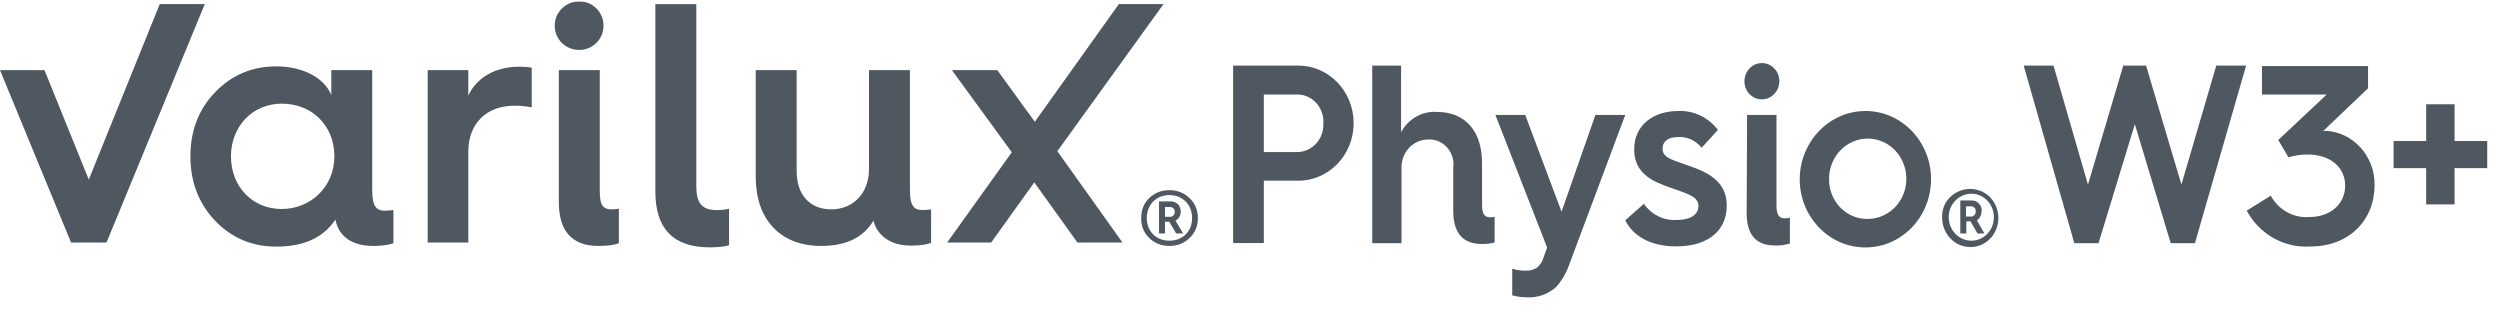
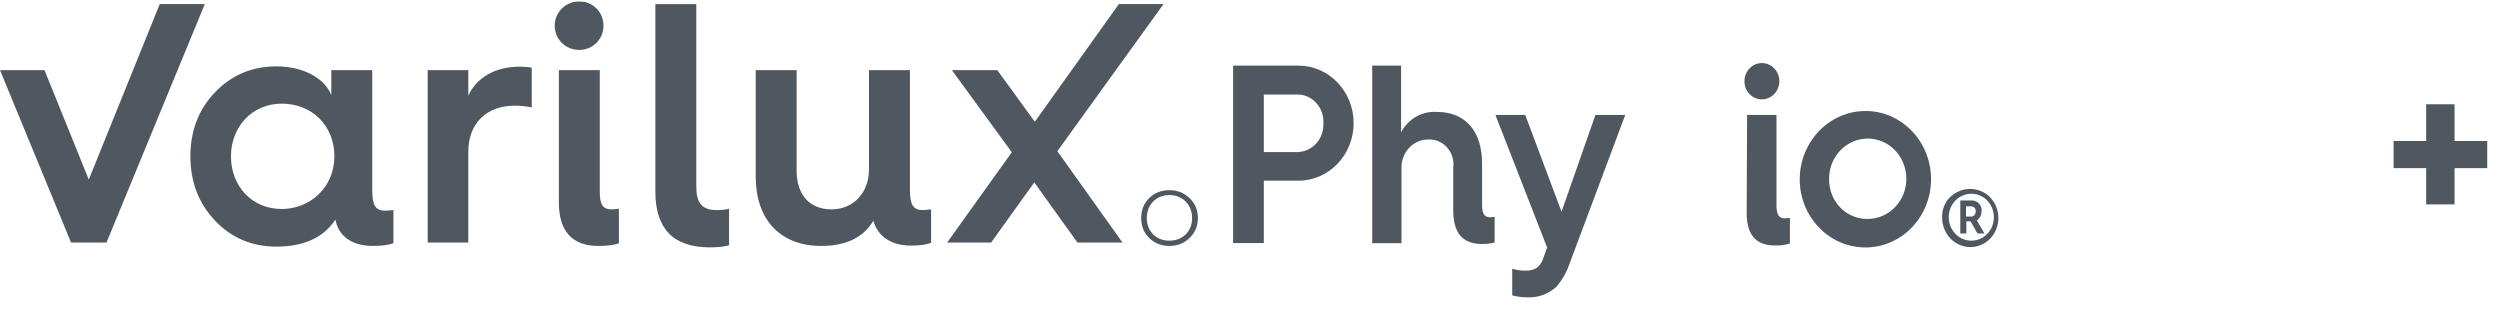
<svg xmlns="http://www.w3.org/2000/svg" width="191" height="24" viewBox="0 0 191 24" fill="none">
  <g clip-path="url(#clip0_741_786)">
    <g opacity="0.9">
      <path d="M94.21 5.011H99.188C101.526 5.011 103.418 6.978 103.418 9.408C103.418 11.838 101.526 13.805 99.188 13.805H96.556V18.57H94.21V5.011ZM99.079 11.62C100.197 11.62 101.105 10.693 101.105 9.53C101.105 9.495 101.105 9.469 101.105 9.434C101.181 8.289 100.34 7.292 99.238 7.222C99.188 7.222 99.129 7.222 99.079 7.222H96.556V11.62H99.079Z" fill="#3C4650" />
      <path d="M104.805 5.011H107.042V10.107C107.588 9.076 108.656 8.473 109.783 8.551C111.986 8.551 113.23 10.064 113.23 12.468V15.571C113.23 16.271 113.34 16.603 113.869 16.603C113.979 16.603 114.122 16.568 114.189 16.568V18.526C113.878 18.605 113.55 18.649 113.23 18.64C112.053 18.64 111.027 18.124 111.027 16.087V12.835C111.17 11.786 110.472 10.824 109.472 10.676C109.362 10.658 109.253 10.649 109.144 10.658C108.017 10.641 107.092 11.576 107.075 12.748C107.075 12.818 107.075 12.887 107.075 12.957V18.579H104.838V5.011H104.805Z" fill="#3C4650" />
      <path d="M116.602 20.677C116.888 20.686 117.174 20.607 117.418 20.458C117.679 20.24 117.864 19.942 117.948 19.61L118.2 18.911L114.248 8.779H116.527L119.301 16.175L121.891 8.779H124.17L119.907 20.161C119.688 20.808 119.352 21.394 118.915 21.901C118.292 22.478 117.468 22.766 116.636 22.714C116.266 22.714 115.896 22.661 115.534 22.565V20.528C115.879 20.633 116.241 20.686 116.594 20.677H116.602Z" fill="#3C4650" />
-       <path d="M125.599 15.58C126.171 16.402 127.113 16.865 128.088 16.804C129.366 16.804 129.762 16.253 129.762 15.729C129.762 14.916 128.626 14.732 127.163 14.173C125.776 13.657 124.851 12.914 124.851 11.401C124.851 9.513 126.381 8.481 128.189 8.481C129.375 8.42 130.51 8.954 131.25 9.924L130.005 11.288C129.551 10.72 128.862 10.414 128.156 10.475C127.441 10.475 127.02 10.807 127.02 11.358C127.02 12.101 127.802 12.206 129.4 12.8C131.141 13.43 131.923 14.313 131.923 15.72C131.923 17.416 130.745 18.824 128.046 18.824C126.087 18.824 124.742 18.011 124.17 16.83L125.591 15.572L125.599 15.58Z" fill="#3C4650" />
      <path d="M133.276 6.226C133.268 5.457 133.857 4.827 134.588 4.818C135.328 4.81 135.934 5.422 135.942 6.182C135.95 6.951 135.362 7.581 134.63 7.59C133.899 7.607 133.293 7.004 133.276 6.252C133.276 6.243 133.276 6.235 133.276 6.226ZM133.487 8.779H135.723V15.65C135.723 16.349 135.866 16.682 136.362 16.682C136.505 16.682 136.682 16.647 136.749 16.647V18.605C136.379 18.719 135.992 18.771 135.614 18.754C134.437 18.754 133.445 18.238 133.445 16.279L133.478 8.779H133.487Z" fill="#3C4650" />
      <path d="M142.66 8.481C145.427 8.56 147.613 10.964 147.529 13.841C147.453 16.717 145.141 18.99 142.375 18.902C139.659 18.824 137.498 16.516 137.498 13.692C137.514 10.798 139.776 8.464 142.56 8.481C142.593 8.481 142.618 8.481 142.652 8.481H142.66ZM142.66 16.726C144.292 16.743 145.629 15.388 145.645 13.692C145.662 11.996 144.359 10.606 142.728 10.588C141.096 10.571 139.759 11.926 139.743 13.622C139.743 13.631 139.743 13.648 139.743 13.657C139.709 15.318 140.979 16.691 142.576 16.726C142.602 16.726 142.635 16.726 142.66 16.726Z" fill="#3C4650" />
-       <path d="M154.609 5.011H156.888L159.52 14.103L162.219 5.011H163.96L166.659 14.103L169.324 5.011H171.603L167.693 18.579H165.843L163.102 9.487L160.327 18.579H158.477L154.609 5.011Z" fill="#3C4650" />
-       <path d="M173.486 14.951C174.092 16.052 175.261 16.691 176.471 16.577C178.002 16.577 179.171 15.615 179.171 14.173C179.171 12.844 178.103 11.804 176.295 11.804C175.799 11.804 175.311 11.873 174.84 12.022L174.058 10.693L177.758 7.223H172.814V5.046H180.92V6.742L177.472 10.029C177.539 10.003 177.615 9.985 177.682 9.994C179.793 10.099 181.449 11.935 181.416 14.138C181.416 16.839 179.456 18.832 176.513 18.832C174.521 18.964 172.629 17.906 171.645 16.096L173.486 14.951Z" fill="#3C4650" />
      <path d="M185.359 12.844H182.87V10.772H185.359V7.966H187.529V10.772H190.051V12.844H187.529V15.615H185.359V12.844Z" fill="#3C4650" />
      <path d="M152.044 15.064C151.187 14.225 149.85 14.225 148.984 15.064C148.563 15.475 148.345 16.061 148.378 16.655C148.395 17.897 149.37 18.893 150.564 18.876C151.111 18.876 151.641 18.64 152.036 18.247C152.877 17.381 152.894 15.974 152.061 15.091C152.061 15.091 152.044 15.073 152.036 15.064H152.044ZM150.556 18.387C149.606 18.352 148.858 17.53 148.883 16.542C148.908 15.598 149.64 14.837 150.556 14.802C151.506 14.767 152.305 15.545 152.33 16.542C152.364 17.53 151.616 18.36 150.657 18.387C150.623 18.387 150.581 18.387 150.548 18.387H150.556Z" fill="#3C4650" />
      <path d="M151.405 16.096C151.405 15.676 151.086 15.327 150.674 15.318C150.657 15.318 150.64 15.318 150.623 15.318H149.766V17.836H150.228V16.909H150.548L151.077 17.836H151.607L151.035 16.839C151.271 16.673 151.405 16.393 151.389 16.096H151.405ZM150.59 16.542H150.203V15.764H150.59C150.775 15.755 150.935 15.904 150.943 16.096C150.943 16.113 150.943 16.122 150.943 16.14C150.96 16.349 150.808 16.533 150.607 16.55C150.607 16.55 150.59 16.55 150.581 16.55L150.59 16.542Z" fill="#3C4650" />
      <path d="M12.205 0.312L6.783 13.72L3.399 5.358H0L5.427 18.528H8.138L15.646 0.312H12.205Z" fill="#3C4650" />
      <path d="M21.53 15.967C19.223 15.967 17.646 14.197 17.646 11.944C17.646 9.692 19.26 7.919 21.53 7.919C23.8 7.919 25.546 9.559 25.546 11.944C25.546 14.357 23.641 15.967 21.53 15.967ZM28.438 14.555V5.358H25.311V7.264C24.815 6.011 23.226 5.071 21.115 5.071C19.263 5.071 17.701 5.724 16.424 7.056C15.172 8.363 14.547 9.982 14.547 11.942C14.547 13.902 15.172 15.523 16.424 16.856C17.701 18.19 19.265 18.841 21.115 18.841C23.2 18.841 24.712 18.162 25.625 16.777C25.841 17.903 26.702 18.79 28.517 18.79C29.196 18.79 29.715 18.711 30.057 18.582V16.046C29.822 16.072 29.587 16.098 29.405 16.098C28.701 16.098 28.44 15.68 28.44 14.555" fill="#3C4650" />
      <path d="M35.778 7.316V5.356H32.676V18.529H35.778V11.604C35.778 9.432 37.158 8.074 39.322 8.074C39.79 8.074 40.234 8.126 40.625 8.205V5.172C40.364 5.12 40.05 5.095 39.685 5.095C37.835 5.095 36.402 5.932 35.776 7.316" fill="#3C4650" />
      <path d="M44.257 3.816C45.273 3.816 46.108 3.004 46.108 1.961C46.108 0.917 45.275 0.104 44.257 0.104C43.238 0.104 42.379 0.916 42.379 1.961C42.379 3.006 43.214 3.816 44.257 3.816Z" fill="#3C4650" />
      <path d="M45.822 14.609V5.358H42.695V15.446C42.695 17.667 43.712 18.79 45.719 18.79C46.448 18.79 46.969 18.712 47.283 18.582V15.941C47.153 15.967 46.969 15.993 46.736 15.993C46.033 15.993 45.824 15.626 45.824 14.607" fill="#3C4650" />
      <path d="M53.197 14.217V0.314H50.069V14.636C50.069 17.483 51.451 18.897 54.213 18.897C54.839 18.897 55.335 18.845 55.7 18.74V15.945C55.439 16.022 55.125 16.05 54.76 16.05C53.613 16.05 53.197 15.499 53.197 14.219" fill="#3C4650" />
      <path d="M69.518 14.53V5.358H66.39V12.938C66.39 14.739 65.192 15.995 63.524 15.995C61.855 15.995 60.864 14.87 60.864 13.067V5.358H57.737V13.512C57.737 16.778 59.614 18.79 62.742 18.79C64.643 18.79 65.974 18.138 66.73 16.856C66.913 17.621 67.644 18.764 69.599 18.764C70.274 18.764 70.797 18.687 71.135 18.556V15.995C70.9 16.022 70.665 16.048 70.483 16.048C69.78 16.048 69.52 15.656 69.52 14.531" fill="#3C4650" />
      <path d="M88.893 0.312H85.48L79.061 9.303L76.193 5.358H72.724L77.301 11.633L72.362 18.528H75.725L79.019 13.935L82.315 18.528H85.758L80.781 11.55L88.893 0.312Z" fill="#3C4650" />
      <path d="M89.339 18.389C88.337 18.389 87.614 17.678 87.614 16.659C87.614 15.639 88.335 14.903 89.339 14.903C90.343 14.903 91.077 15.627 91.077 16.659C91.077 17.691 90.341 18.389 89.339 18.389ZM90.875 15.13C90.46 14.728 89.941 14.528 89.339 14.528C88.737 14.528 88.216 14.728 87.803 15.13C87.388 15.533 87.188 16.041 87.188 16.659C87.188 17.277 87.388 17.785 87.803 18.188C88.218 18.589 88.737 18.79 89.339 18.79C89.941 18.79 90.462 18.589 90.875 18.188C91.303 17.785 91.518 17.277 91.518 16.659C91.518 16.041 91.305 15.533 90.875 15.13Z" fill="#3C4650" />
-       <path d="M89.405 16.565H89.005V15.816H89.405C89.605 15.816 89.752 15.976 89.752 16.177C89.752 16.39 89.605 16.565 89.405 16.565ZM90.209 16.149C90.209 15.707 89.888 15.385 89.42 15.385H88.55V17.838H89.005V16.94H89.326L89.86 17.838H90.396L89.807 16.859C90.075 16.712 90.209 16.471 90.209 16.149Z" fill="#3C4650" />
    </g>
  </g>
  <defs>
    <clipPath id="clip0_741_786">
      <rect width="190.043" height="23.176" fill="white" transform="translate(0 0.104)" />
    </clipPath>
  </defs>
</svg>